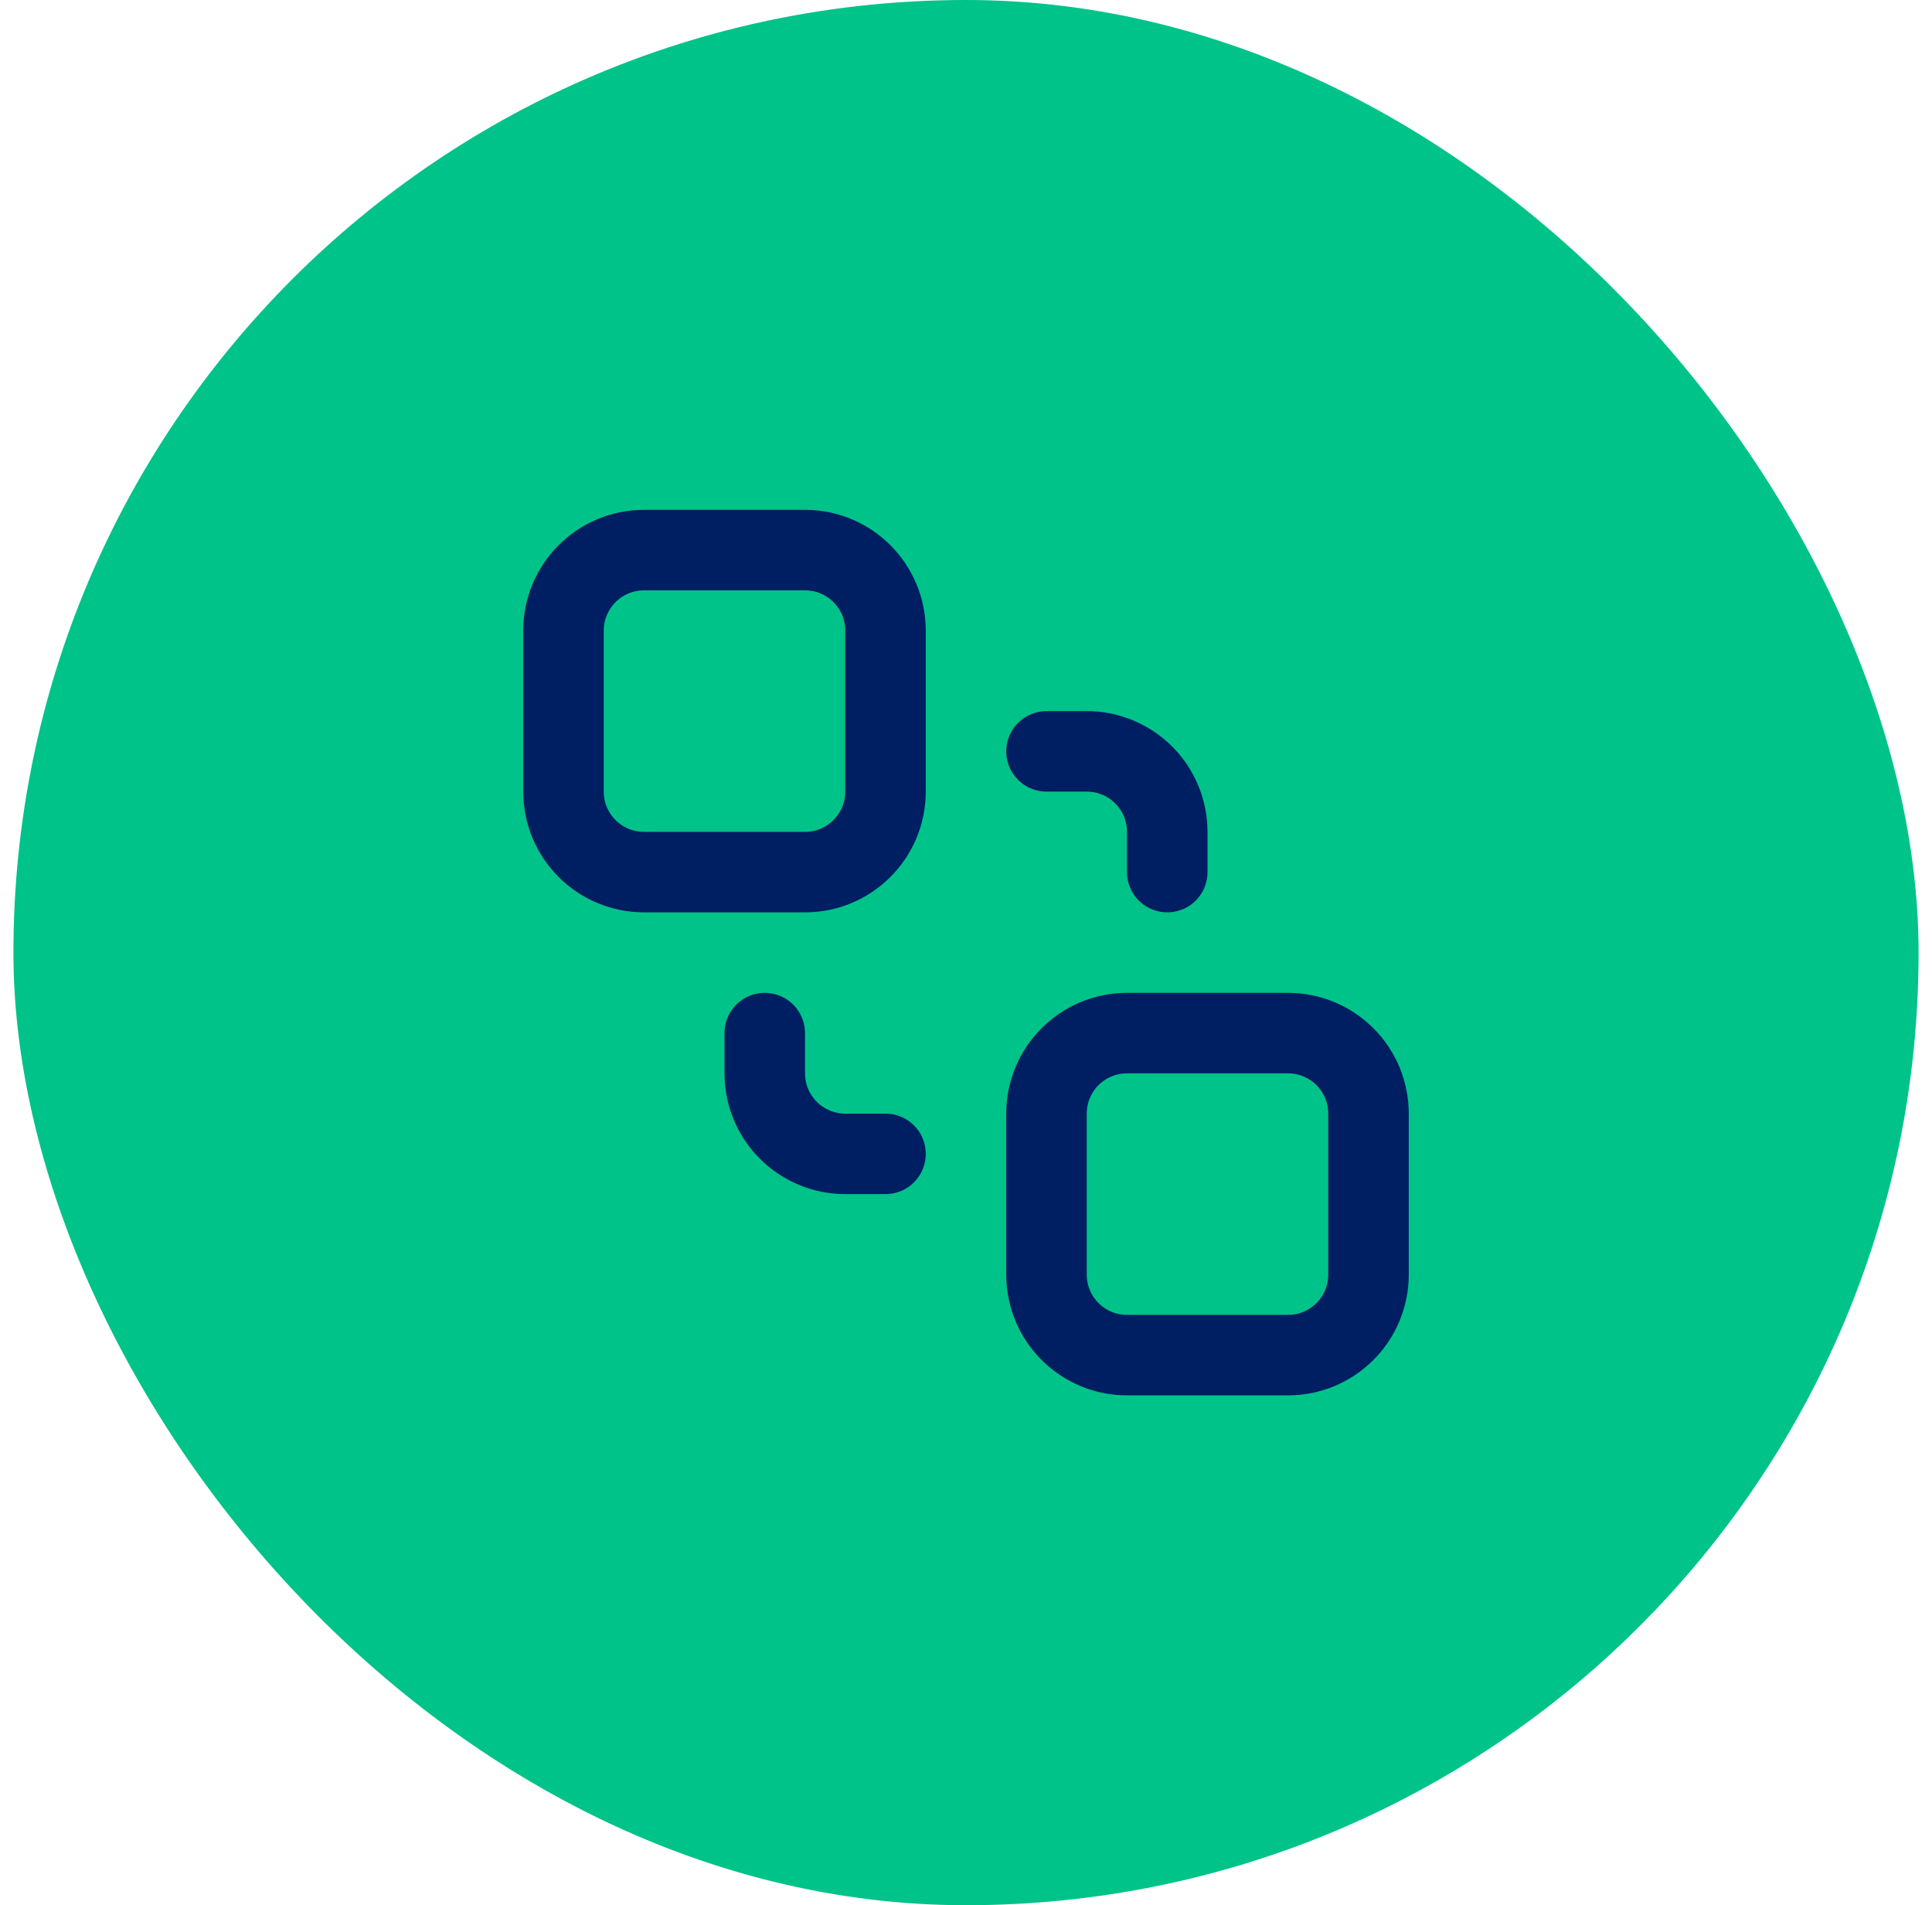
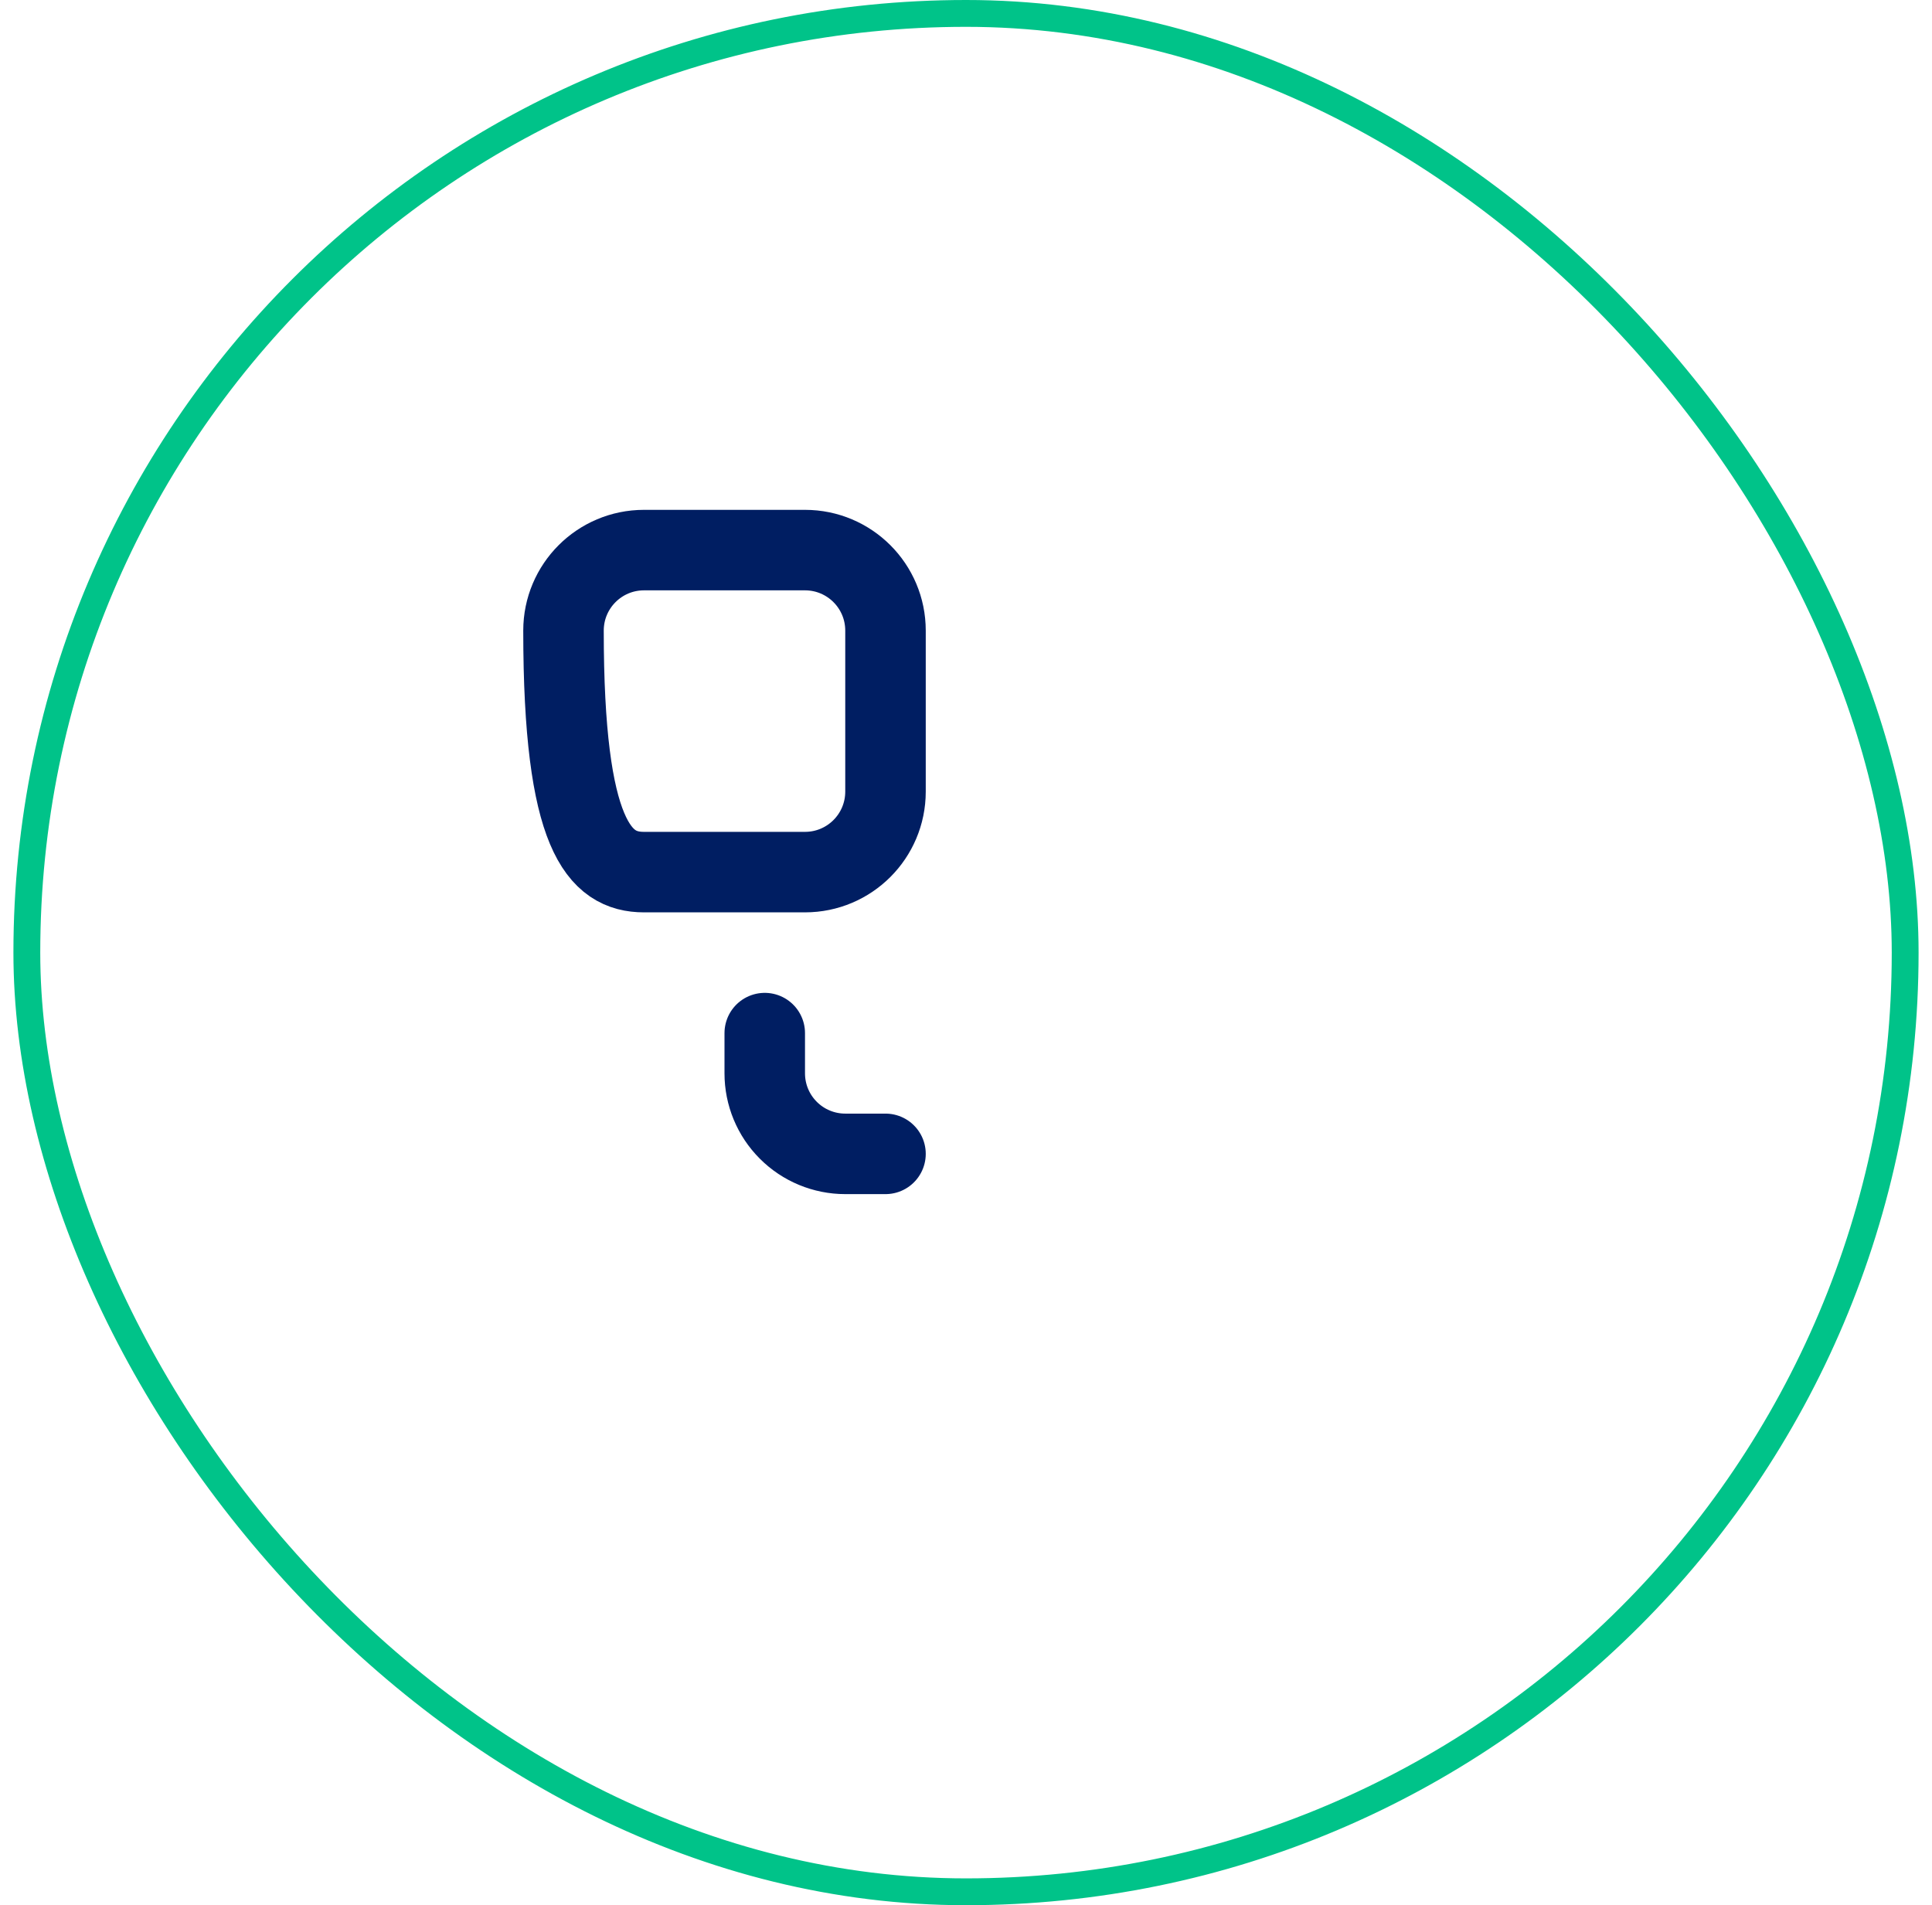
<svg xmlns="http://www.w3.org/2000/svg" width="72" height="71" viewBox="0 0 72 71" fill="none">
-   <rect x="1" y="0.5" width="70" height="70" rx="35" fill="#00C389" />
  <rect x="1" y="0.5" width="70" height="70" rx="35" stroke="#00C389" />
-   <path d="M48 38.5H42C40.343 38.5 39 39.843 39 41.5V47.5C39 49.157 40.343 50.5 42 50.5H48C49.657 50.5 51 49.157 51 47.5V41.5C51 39.843 49.657 38.5 48 38.5Z" stroke="#001E62" stroke-width="3" stroke-linecap="round" stroke-linejoin="round" />
-   <path d="M30 20.5H24C22.343 20.5 21 21.843 21 23.5V29.5C21 31.157 22.343 32.5 24 32.5H30C31.657 32.5 33 31.157 33 29.5V23.5C33 21.843 31.657 20.5 30 20.5Z" stroke="#001E62" stroke-width="3" stroke-linecap="round" stroke-linejoin="round" />
+   <path d="M30 20.5H24C22.343 20.5 21 21.843 21 23.5C21 31.157 22.343 32.5 24 32.5H30C31.657 32.5 33 31.157 33 29.5V23.5C33 21.843 31.657 20.5 30 20.5Z" stroke="#001E62" stroke-width="3" stroke-linecap="round" stroke-linejoin="round" />
  <path d="M28.5 38.5V40C28.5 40.796 28.816 41.559 29.379 42.121C29.941 42.684 30.704 43 31.5 43H33" stroke="#001E62" stroke-width="3" stroke-linecap="round" stroke-linejoin="round" />
-   <path d="M39 28H40.5C41.296 28 42.059 28.316 42.621 28.879C43.184 29.441 43.5 30.204 43.5 31V32.5" stroke="#001E62" stroke-width="3" stroke-linecap="round" stroke-linejoin="round" />
</svg>